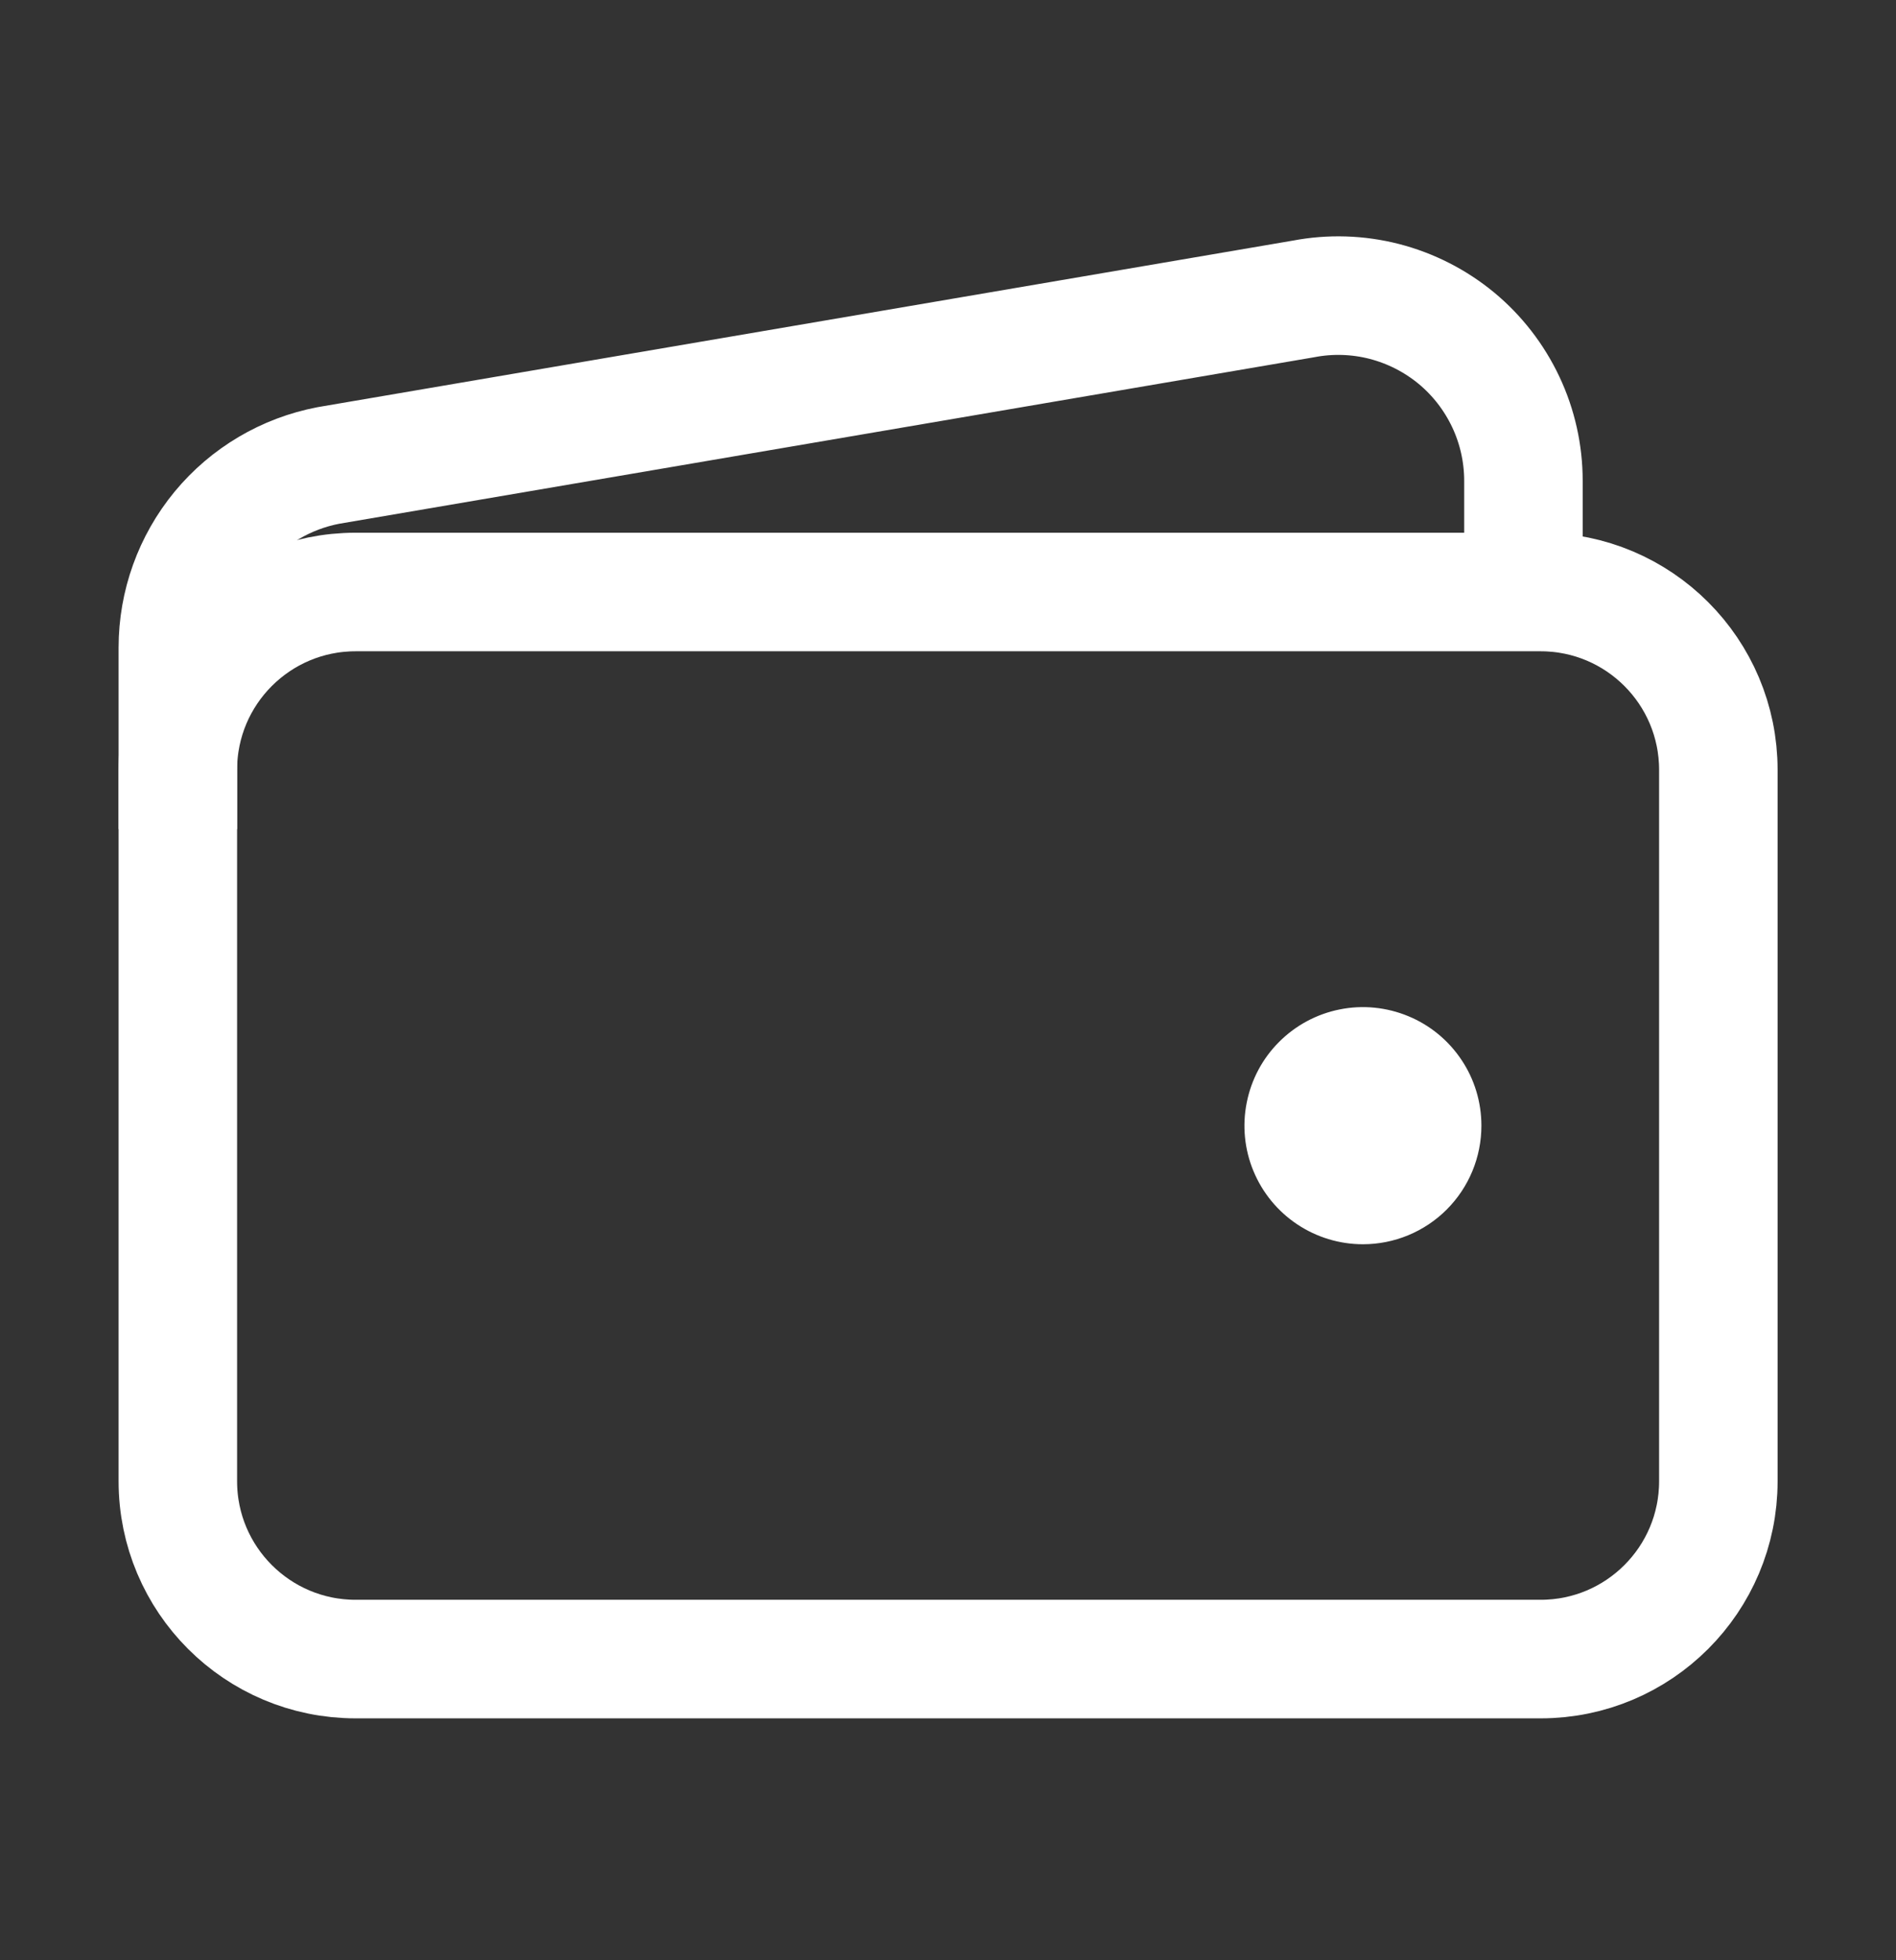
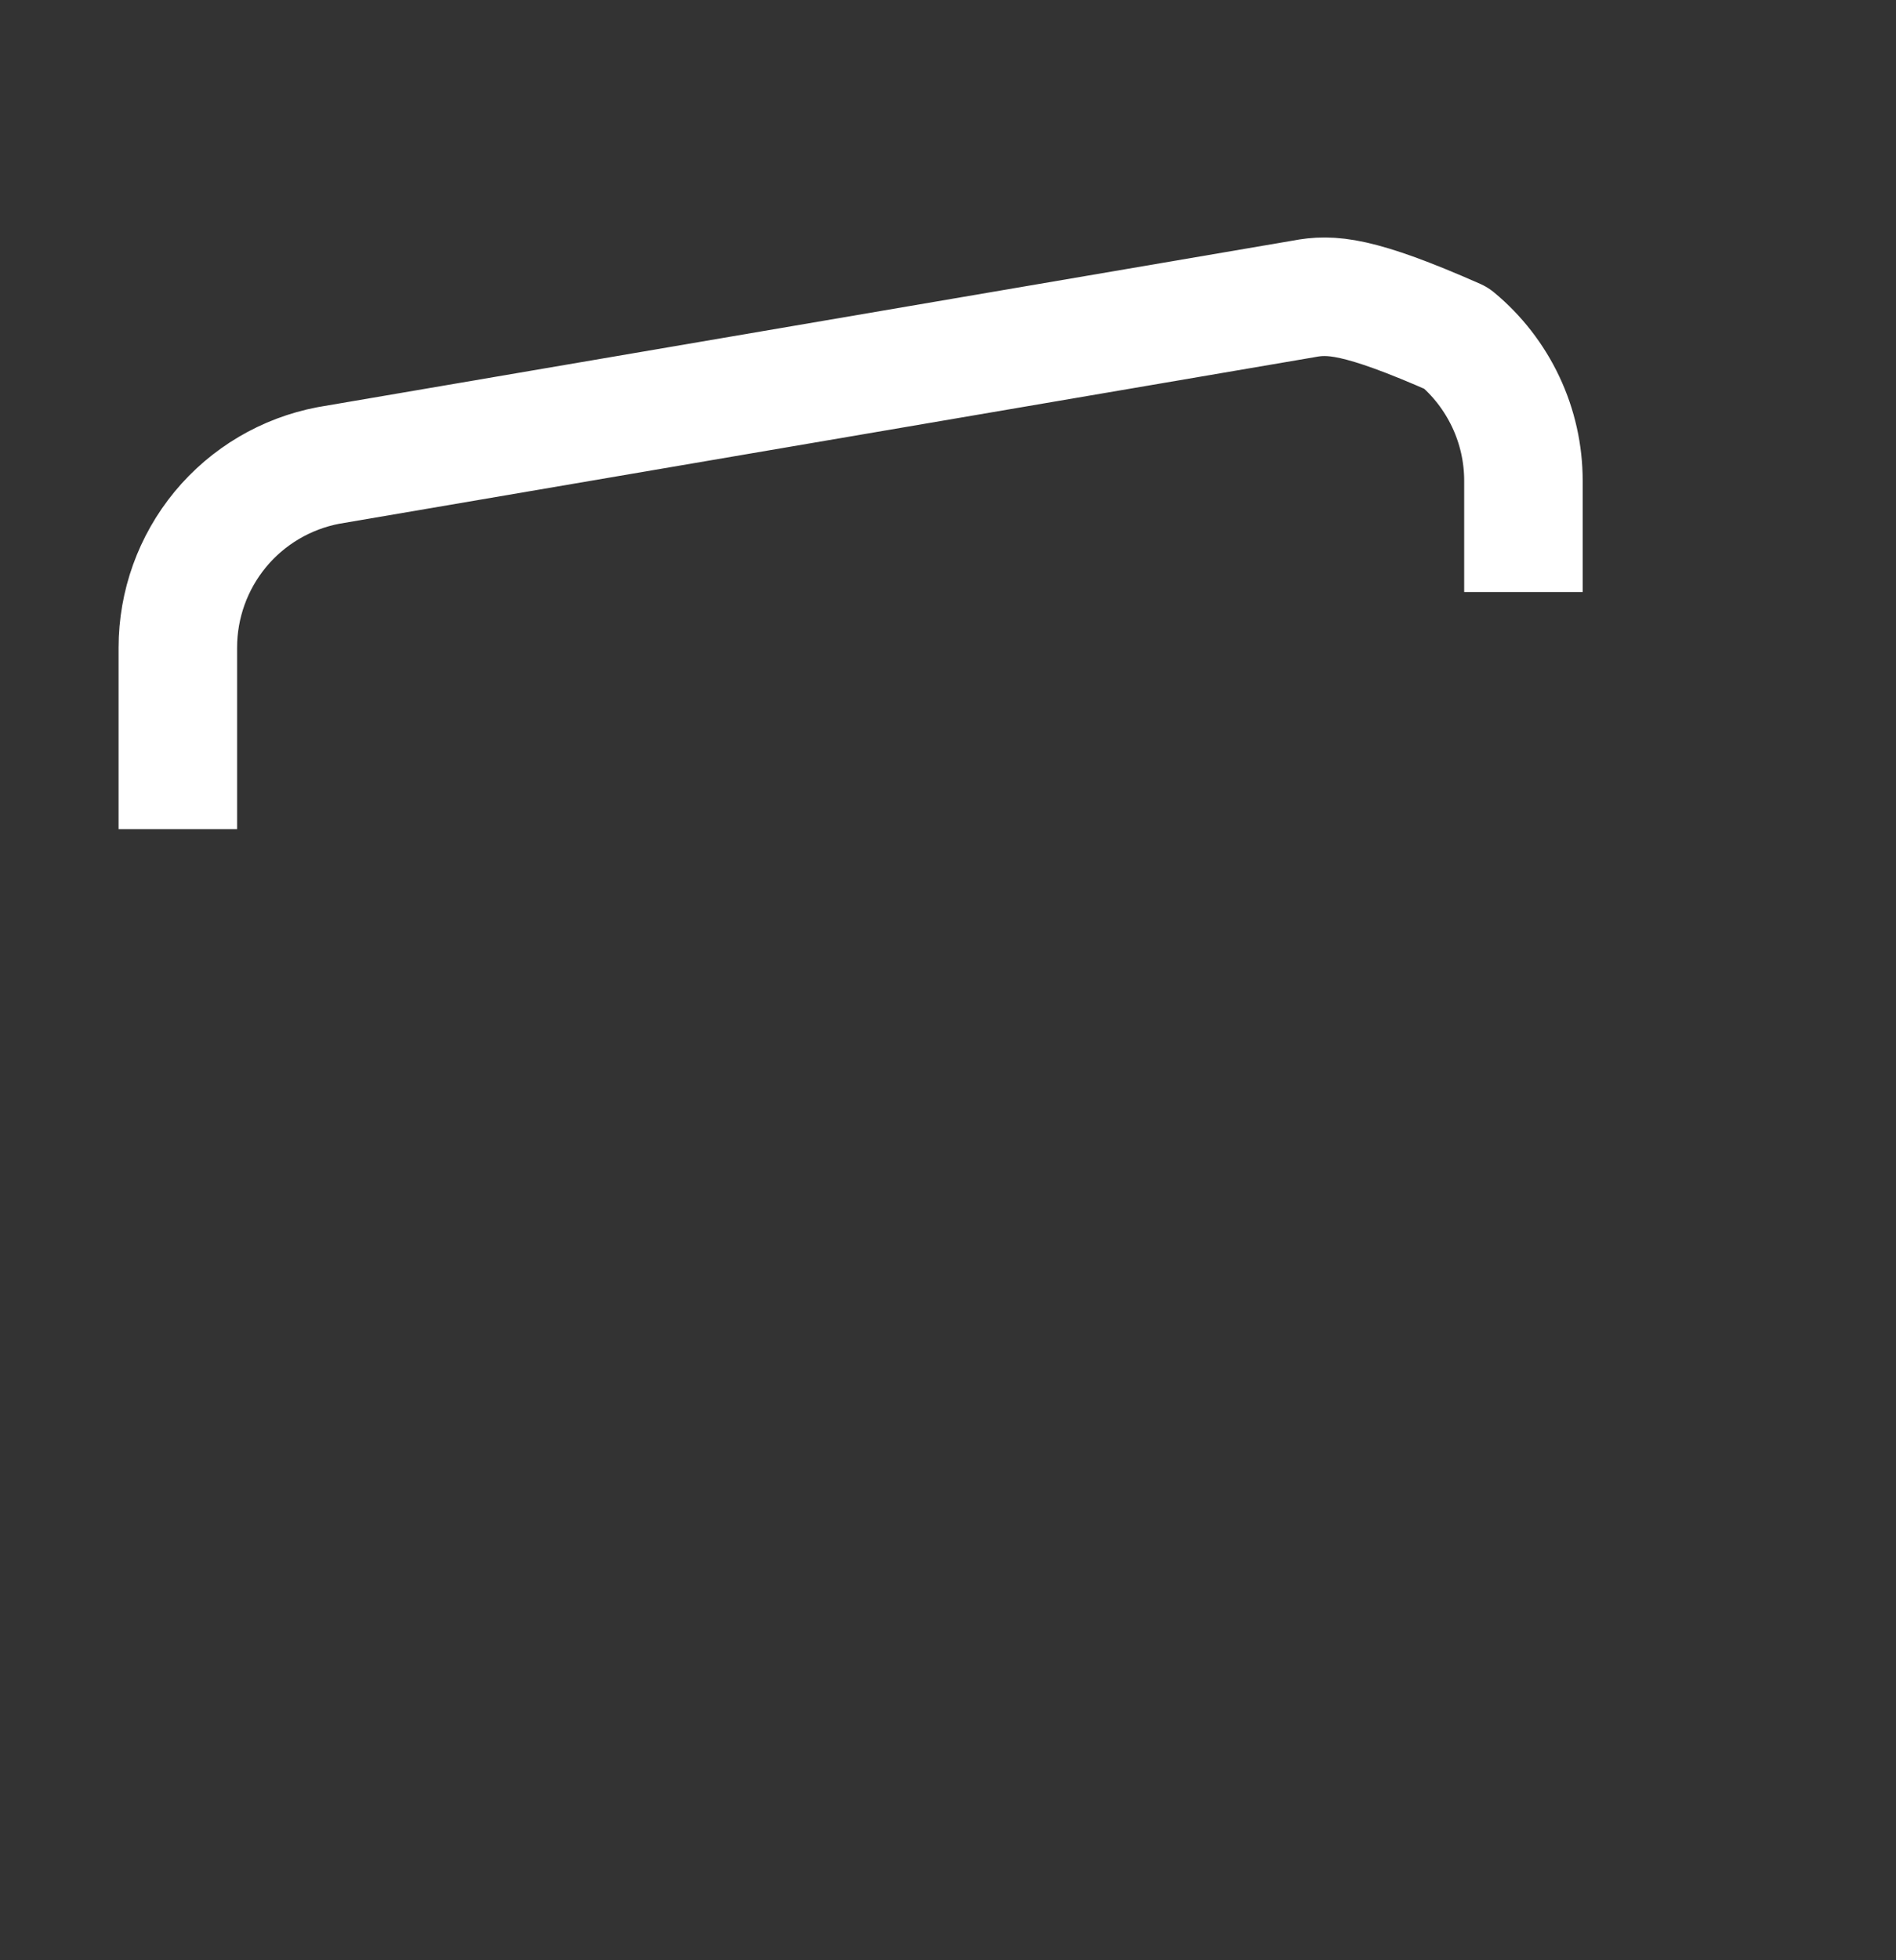
<svg xmlns="http://www.w3.org/2000/svg" width="30" height="31" viewBox="0 0 30 31" fill="none">
  <rect x="0" y="0" width="30" height="31" fill="#333333" stroke="none" />
-   <path d="M24.377 9.362H5.627C4.074 9.362 2.814 10.621 2.814 12.175V23.425C2.814 24.978 4.074 26.237 5.627 26.237H24.377C25.93 26.237 27.189 24.978 27.189 23.425V12.175C27.189 10.621 25.93 9.362 24.377 9.362Z" stroke="white" stroke-width="1.875" stroke-linejoin="round" />
-   <path d="M24.105 9.362V7.604C24.105 7.173 24.01 6.747 23.826 6.357C23.642 5.967 23.375 5.622 23.043 5.347C22.71 5.073 22.322 4.875 21.904 4.767C21.487 4.66 21.05 4.646 20.627 4.727L5.196 7.361C4.526 7.489 3.921 7.846 3.486 8.372C3.052 8.898 2.814 9.559 2.814 10.241V13.112" stroke="white" stroke-width="1.875" stroke-linejoin="round" />
-   <path d="M21.565 19.677C21.195 19.677 20.832 19.567 20.524 19.361C20.215 19.155 19.975 18.862 19.833 18.519C19.691 18.177 19.654 17.8 19.727 17.436C19.799 17.072 19.977 16.738 20.24 16.476C20.502 16.214 20.836 16.035 21.2 15.963C21.563 15.89 21.94 15.928 22.283 16.07C22.626 16.211 22.918 16.452 23.124 16.76C23.331 17.068 23.44 17.431 23.44 17.802C23.44 18.299 23.243 18.776 22.891 19.128C22.54 19.479 22.063 19.677 21.565 19.677Z" fill="white" />
+   <path d="M24.105 9.362V7.604C24.105 7.173 24.01 6.747 23.826 6.357C23.642 5.967 23.375 5.622 23.043 5.347C21.487 4.66 21.05 4.646 20.627 4.727L5.196 7.361C4.526 7.489 3.921 7.846 3.486 8.372C3.052 8.898 2.814 9.559 2.814 10.241V13.112" stroke="white" stroke-width="1.875" stroke-linejoin="round" />
</svg>